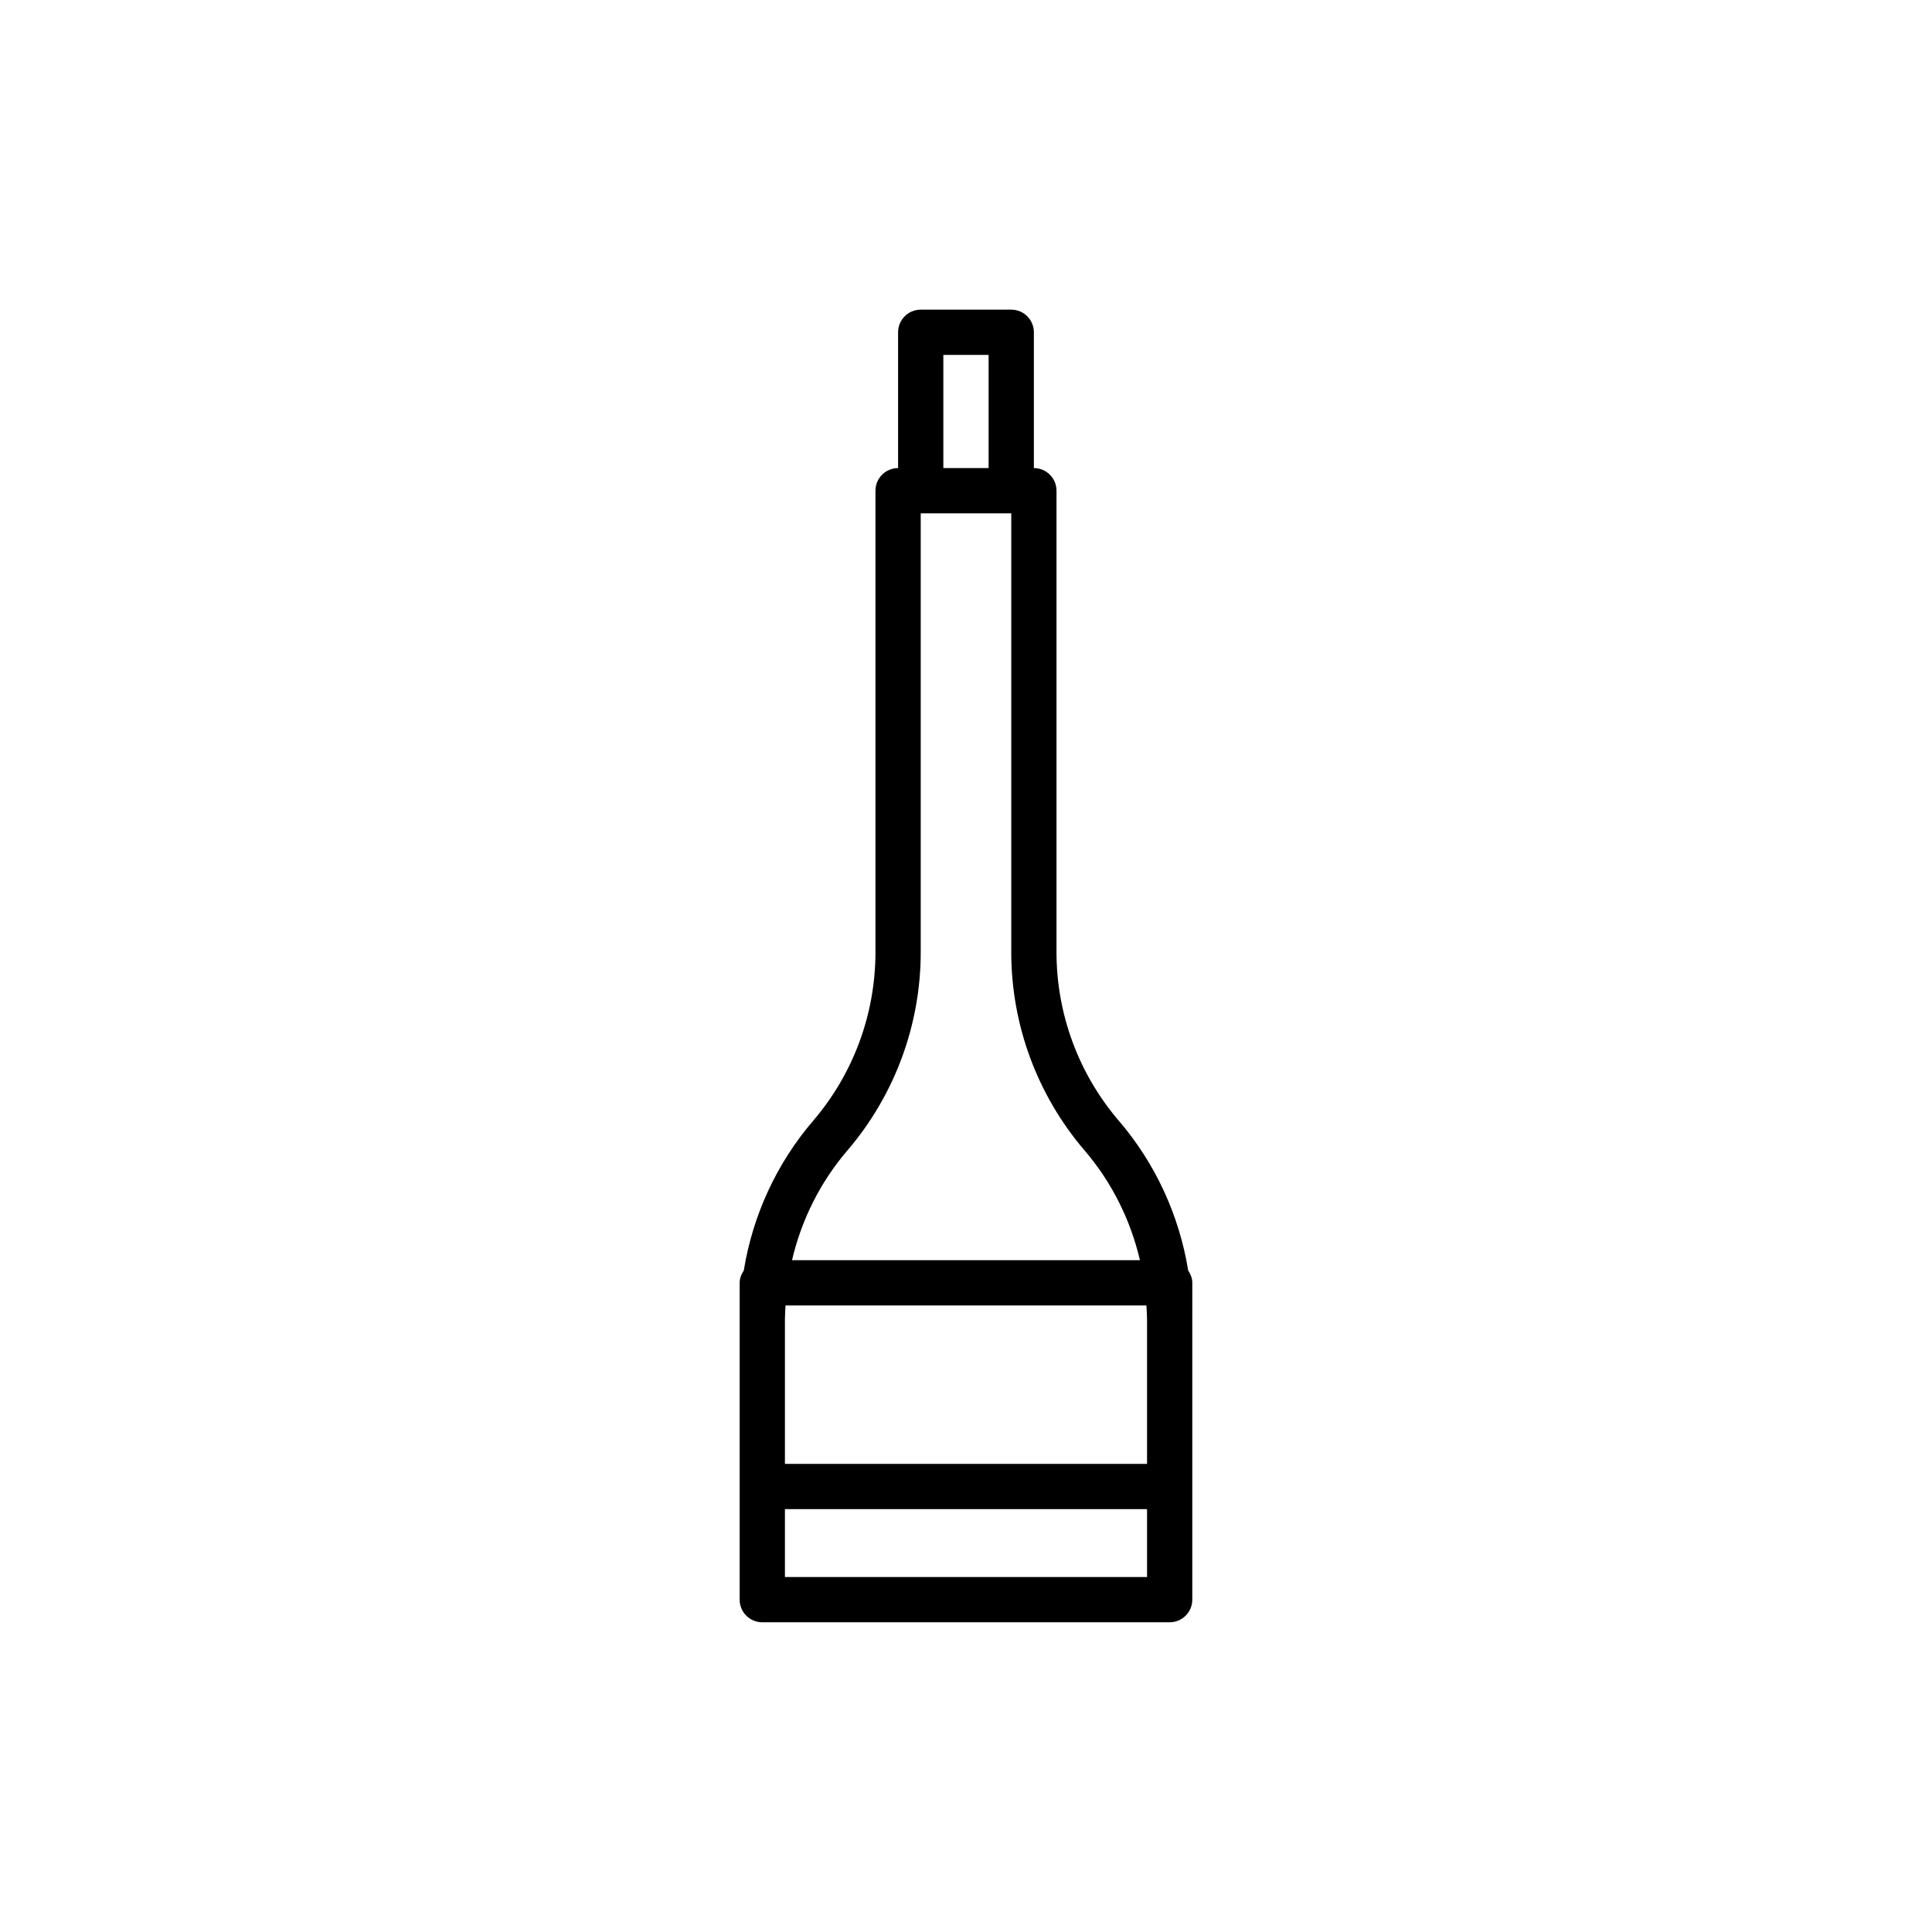
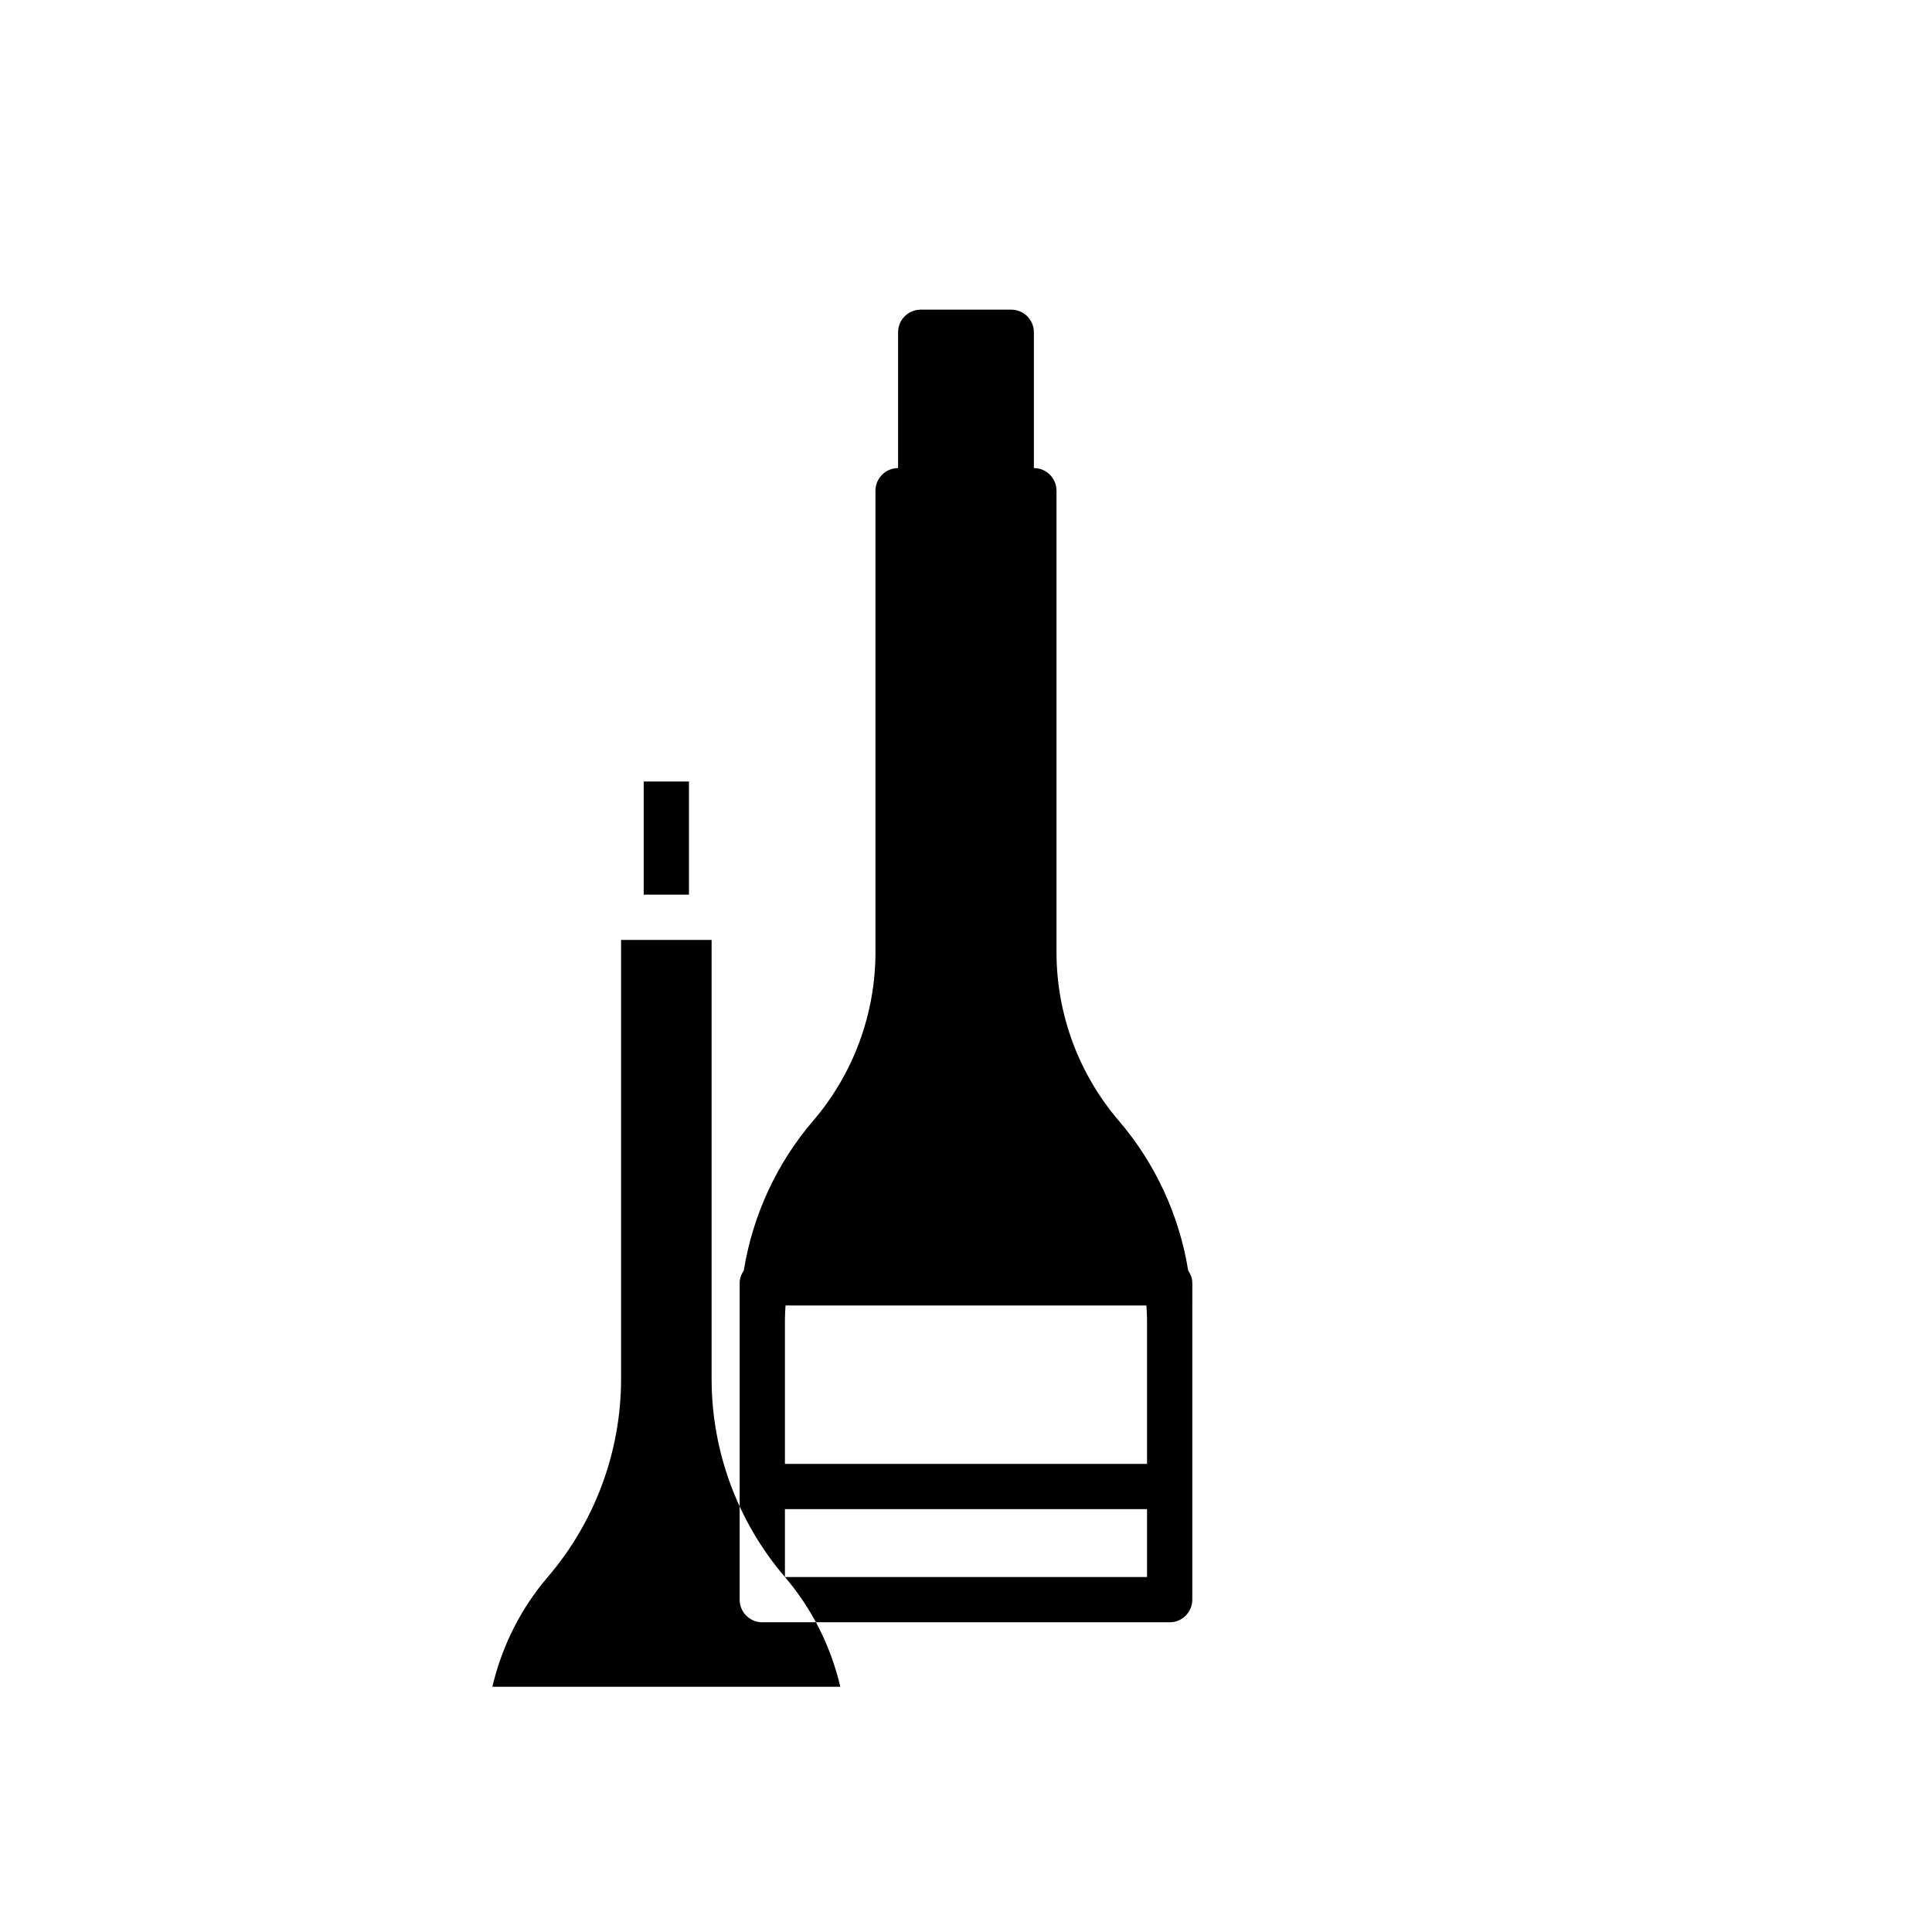
<svg xmlns="http://www.w3.org/2000/svg" fill="#000000" width="800px" height="800px" version="1.1" viewBox="144 144 512 512">
-   <path d="m411.99 226.06h-23.992c-3.316 0-5.996 2.688-5.996 5.996v35.988c-3.316 0-5.996 2.688-5.996 5.996v122.29c0 16.398-5.871 32.285-16.555 44.738-9.699 11.324-15.977 25.07-18.34 39.633-0.637 0.957-1.094 2.031-1.094 3.258v83.969c0 3.312 2.68 5.996 5.996 5.996h107.96c3.316 0 5.996-2.688 5.996-5.996v-74.312l0.004-9.656c0-1.23-0.457-2.305-1.09-3.258-2.363-14.562-8.645-28.316-18.34-39.633-10.688-12.449-16.559-28.336-16.559-44.734v-122.29c0-3.312-2.68-5.996-5.996-5.996v-35.988c0-3.312-2.68-6-6-6zm35.988 267.56v38.324h-95.965v-38.324c0-1.223 0.098-2.441 0.16-3.66h95.633c0.074 1.219 0.172 2.434 0.172 3.66zm-95.965 68.312v-17.992h95.965v17.992zm79.41-113.05c7.223 8.422 12.18 18.426 14.676 29.082h-92.207c2.496-10.656 7.457-20.664 14.676-29.082 12.527-14.621 19.434-33.289 19.434-52.547v-116.3h23.992v116.3c-0.004 19.258 6.902 37.918 19.43 52.547zm-37.426-180.84v-29.988h11.996v29.988z" />
+   <path d="m411.99 226.06h-23.992c-3.316 0-5.996 2.688-5.996 5.996v35.988c-3.316 0-5.996 2.688-5.996 5.996v122.29c0 16.398-5.871 32.285-16.555 44.738-9.699 11.324-15.977 25.07-18.34 39.633-0.637 0.957-1.094 2.031-1.094 3.258v83.969c0 3.312 2.68 5.996 5.996 5.996h107.96c3.316 0 5.996-2.688 5.996-5.996v-74.312l0.004-9.656c0-1.23-0.457-2.305-1.09-3.258-2.363-14.562-8.645-28.316-18.34-39.633-10.688-12.449-16.559-28.336-16.559-44.734v-122.29c0-3.312-2.68-5.996-5.996-5.996v-35.988c0-3.312-2.68-6-6-6zm35.988 267.56v38.324h-95.965v-38.324c0-1.223 0.098-2.441 0.16-3.66h95.633c0.074 1.219 0.172 2.434 0.172 3.66zm-95.965 68.312v-17.992h95.965v17.992zc7.223 8.422 12.18 18.426 14.676 29.082h-92.207c2.496-10.656 7.457-20.664 14.676-29.082 12.527-14.621 19.434-33.289 19.434-52.547v-116.3h23.992v116.3c-0.004 19.258 6.902 37.918 19.43 52.547zm-37.426-180.84v-29.988h11.996v29.988z" />
</svg>